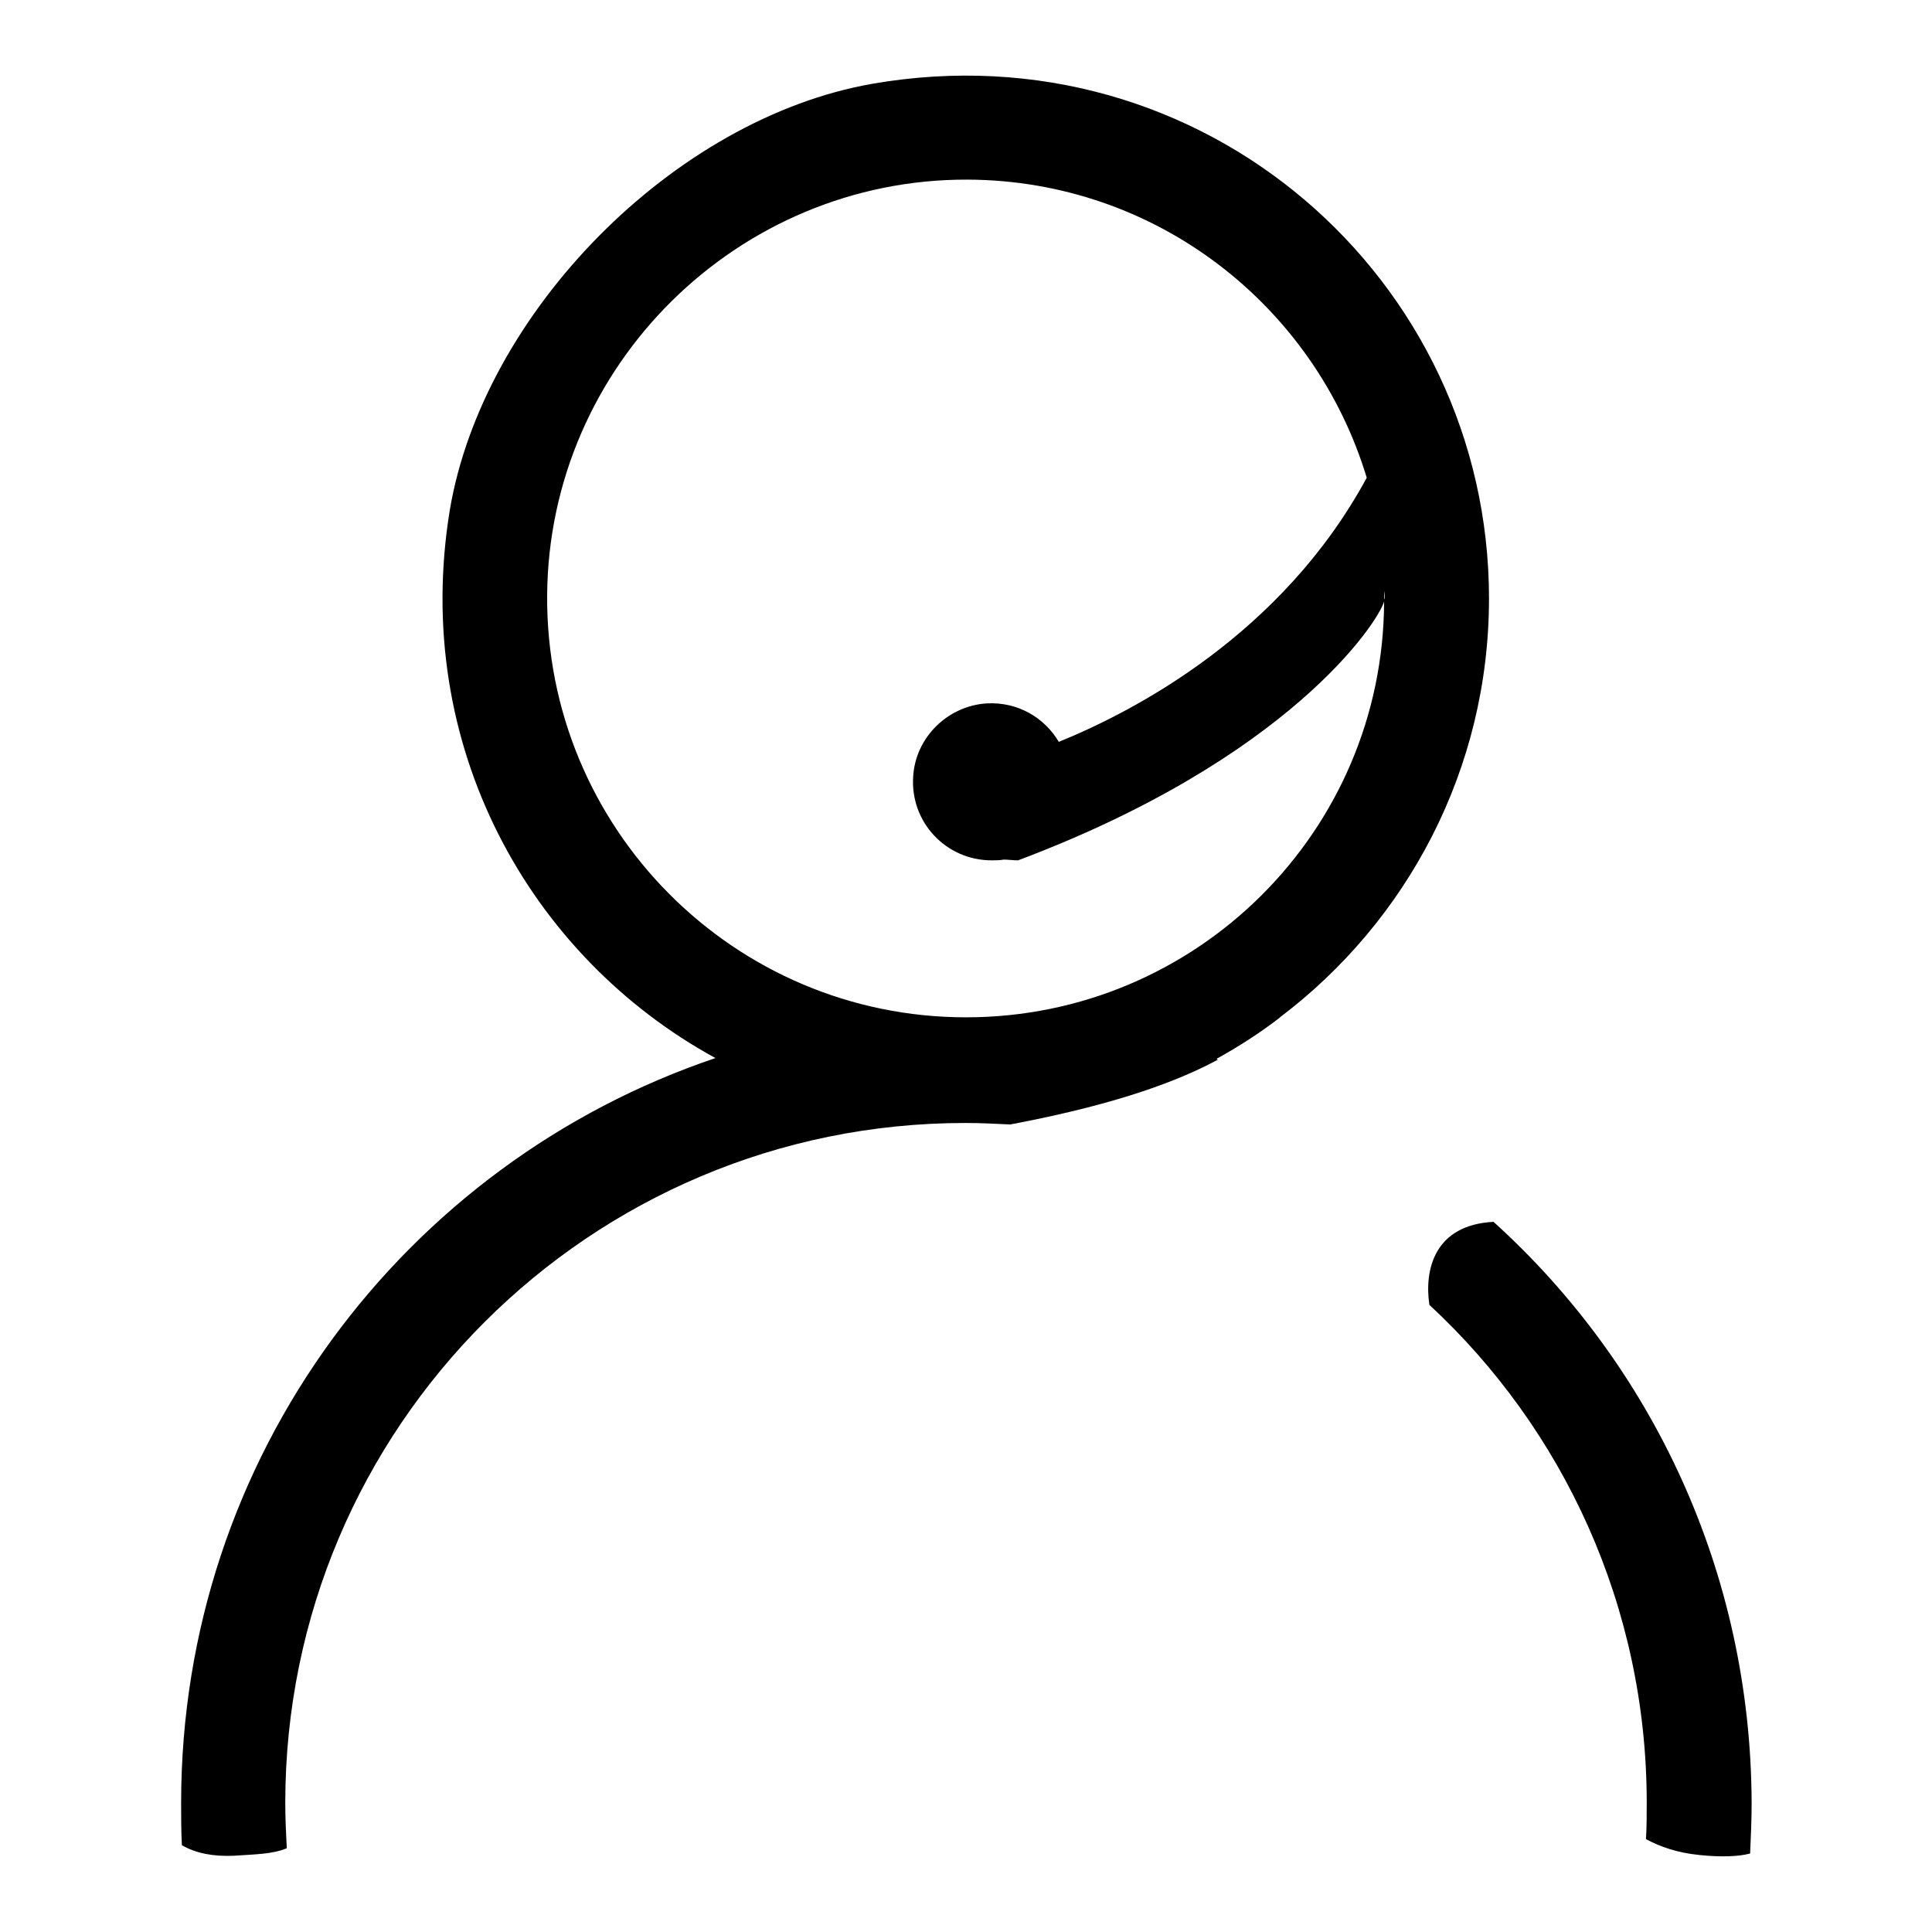
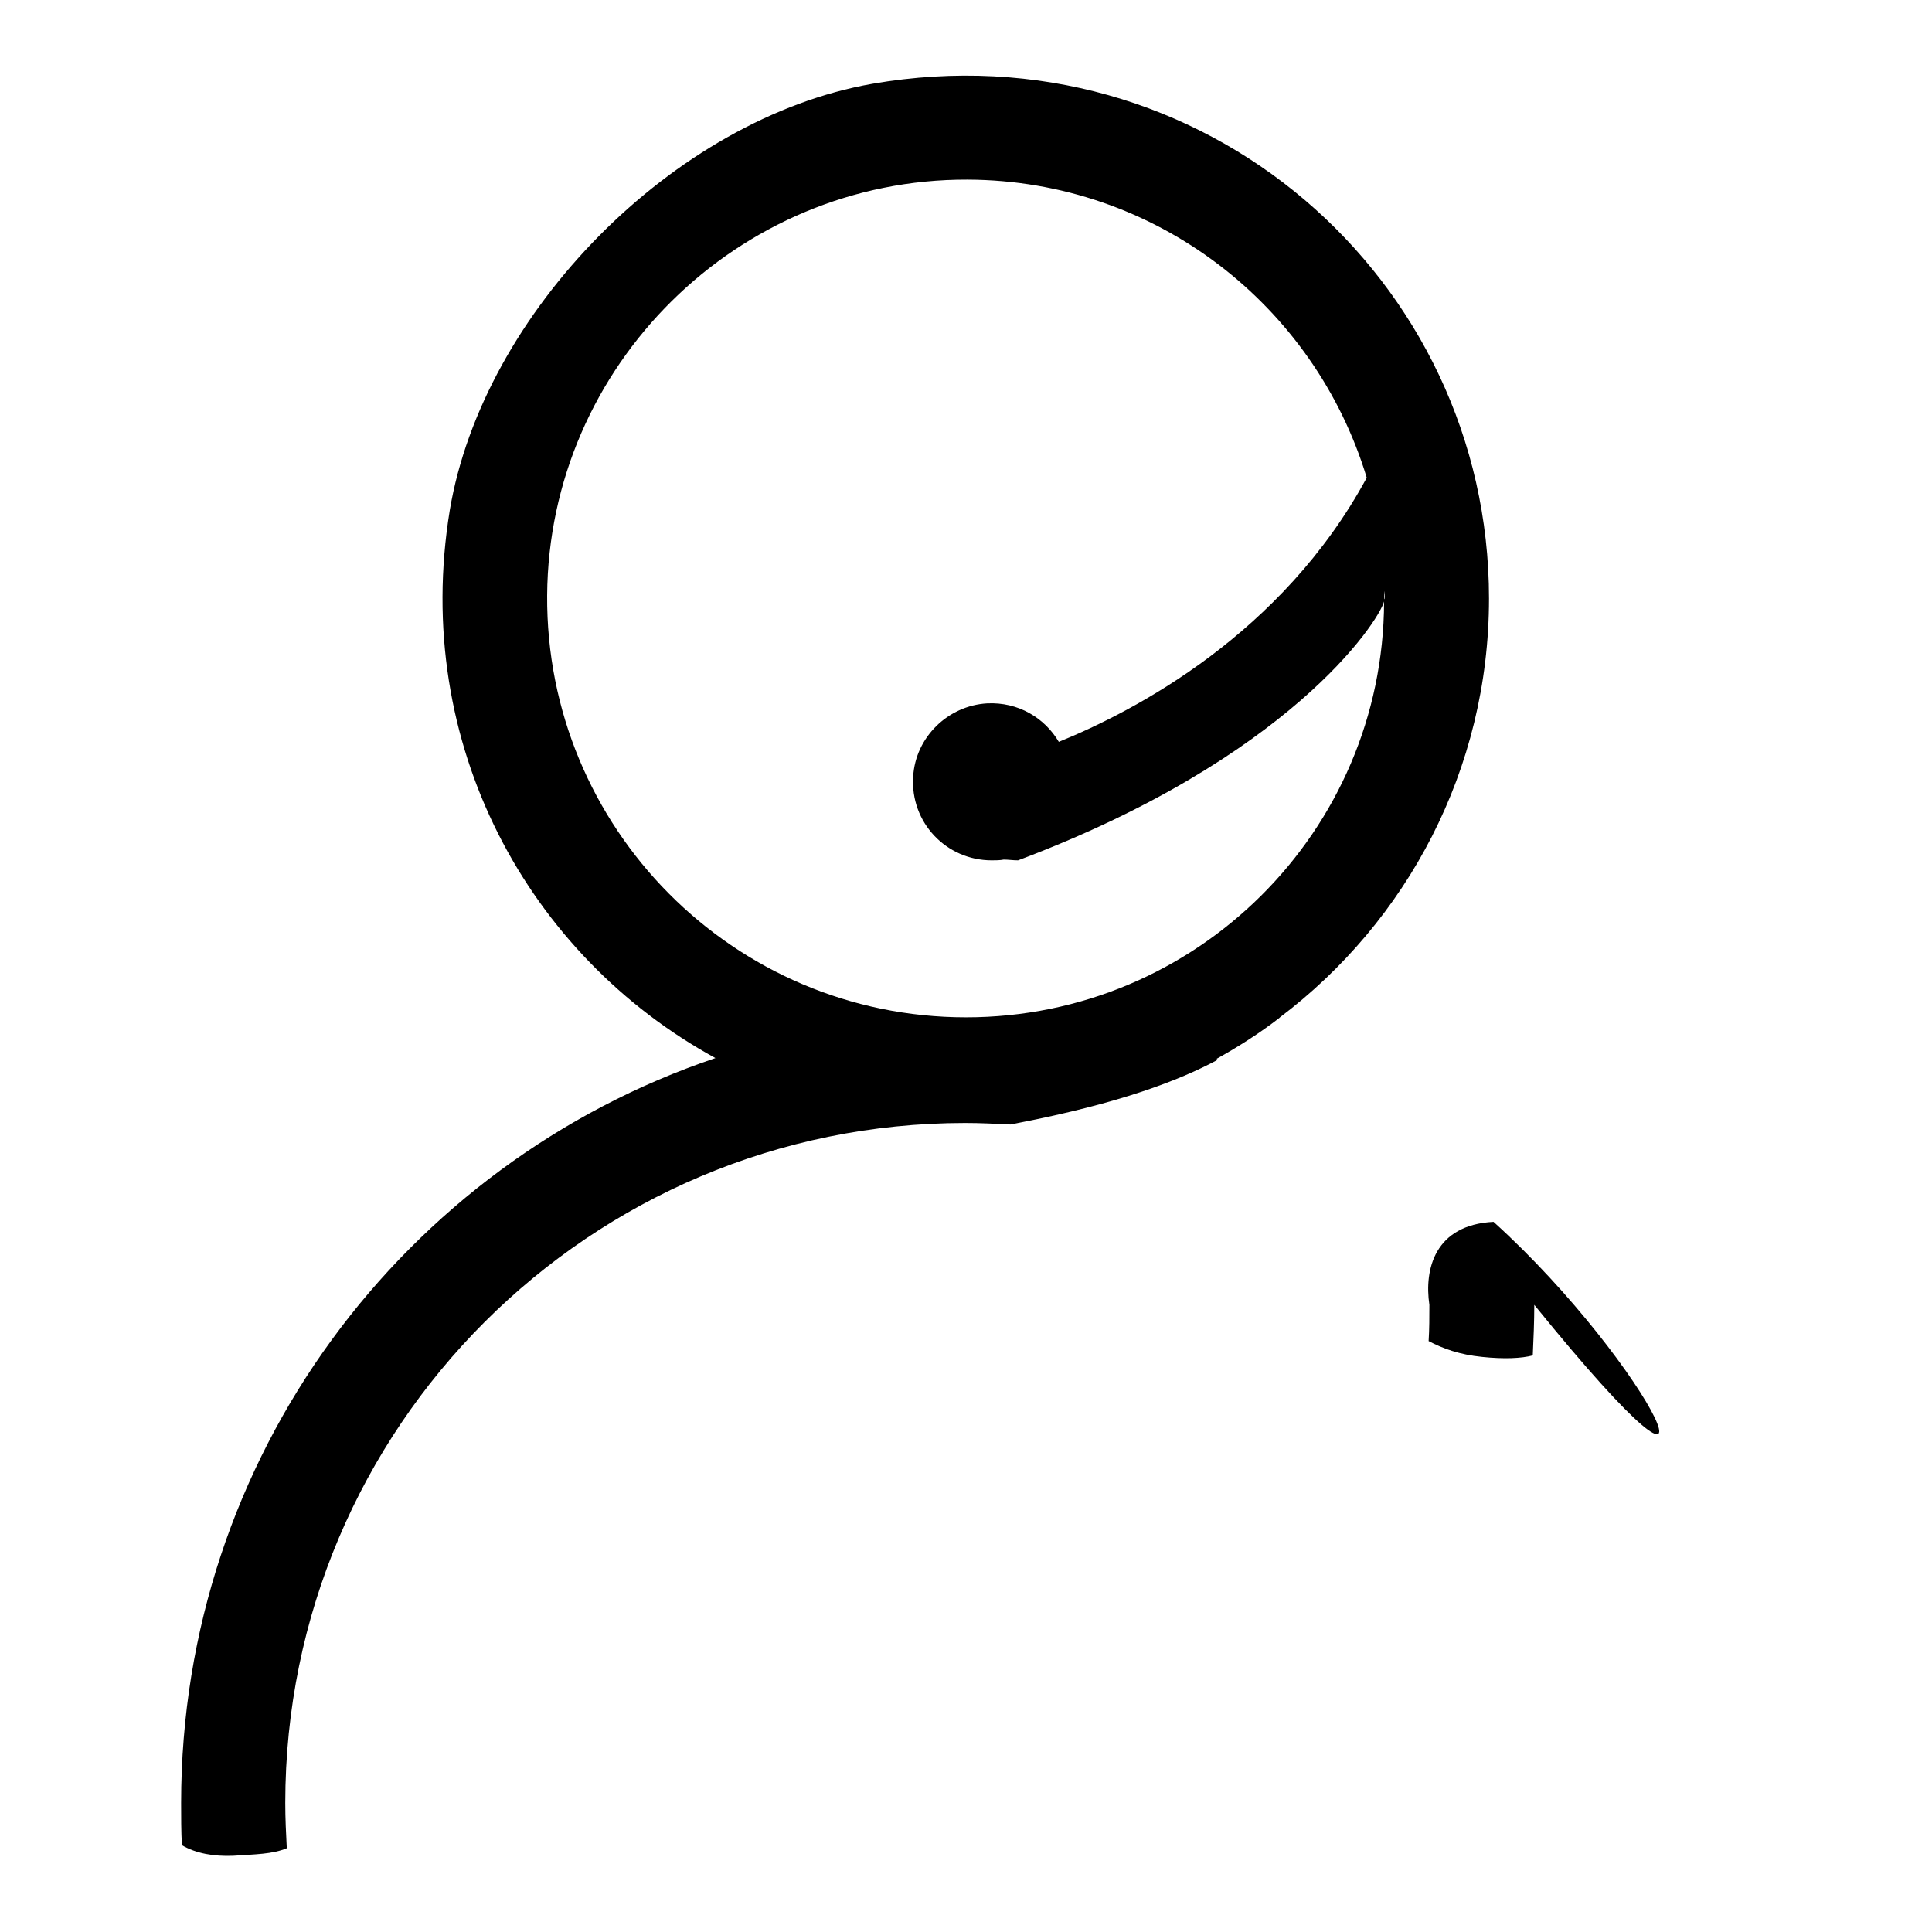
<svg xmlns="http://www.w3.org/2000/svg" version="1.1" x="0px" y="0px" viewBox="0 0 256 256" enable-background="new 0 0 256 256" xml:space="preserve">
  <g>
    <g>
-       <path fill="#000000" d="M115.6,11.1c-26.3,4.6-51.6,30.3-56,56.5c-5.1,31.1,10.5,59.1,35.2,72.6C53.6,154.1,24,193,24,238.9c0,1.9,0,3.7,0.1,5.6c1.9,1.1,4.2,1.5,6.8,1.4c2.9-0.2,5.2-0.2,7.1-1c-0.1-2-0.2-3.9-0.2-6c0-49.8,40.4-90.1,90.1-90.1c2,0,4,0.1,6,0.2c0.3-0.1,0.6-0.1,1-0.2c13.4-2.6,21.3-5.6,26.5-8.4c-0.1,0-0.1,0-0.2-0.1c2.9-1.6,5.7-3.4,8.3-5.4c0,0,0,0,0.1-0.1l0,0c16.8-12.7,27.7-32.8,27.7-55.5C197.3,37,159.4,3.5,115.6,11.1z M183.5,78.3c0,0.4,0,0.7,0,1.1C183.4,79.4,183.4,78.9,183.5,78.3z M128,134.8c-30.8,0-55.7-25.1-55.5-55.9c0.2-30.5,25.3-55.2,55.7-55.1c25,0.1,46,16.7,52.9,39.5c-11.2,20.7-30.7,30.9-40.8,35c-1.9-3.2-5.4-5.3-9.5-5.1c-5.2,0.3-9.5,4.5-9.8,9.7c-0.4,6.1,4.4,11.1,10.4,11.1c0.5,0,1.1,0,1.6-0.1c0.6,0,1.2,0.1,1.9,0.1c35.9-13.5,47.7-31.5,48.5-34.3C183.3,110.2,158.5,134.8,128,134.8z M197.9,161.9c-7.8,0.4-9.2,6.3-8.5,11c17.7,16.4,28.8,39.9,28.8,66c0,1.6,0,3.2-0.1,4.8c1.9,1,4.1,1.8,7.1,2.1c2.9,0.3,5.2,0.2,6.7-0.2c0.1-2.2,0.2-4.5,0.2-6.7C232,208.3,218.9,180.9,197.9,161.9z" />
+       <path fill="#000000" d="M115.6,11.1c-26.3,4.6-51.6,30.3-56,56.5c-5.1,31.1,10.5,59.1,35.2,72.6C53.6,154.1,24,193,24,238.9c0,1.9,0,3.7,0.1,5.6c1.9,1.1,4.2,1.5,6.8,1.4c2.9-0.2,5.2-0.2,7.1-1c-0.1-2-0.2-3.9-0.2-6c0-49.8,40.4-90.1,90.1-90.1c2,0,4,0.1,6,0.2c0.3-0.1,0.6-0.1,1-0.2c13.4-2.6,21.3-5.6,26.5-8.4c-0.1,0-0.1,0-0.2-0.1c2.9-1.6,5.7-3.4,8.3-5.4c0,0,0,0,0.1-0.1l0,0c16.8-12.7,27.7-32.8,27.7-55.5C197.3,37,159.4,3.5,115.6,11.1z M183.5,78.3c0,0.4,0,0.7,0,1.1C183.4,79.4,183.4,78.9,183.5,78.3z M128,134.8c-30.8,0-55.7-25.1-55.5-55.9c0.2-30.5,25.3-55.2,55.7-55.1c25,0.1,46,16.7,52.9,39.5c-11.2,20.7-30.7,30.9-40.8,35c-1.9-3.2-5.4-5.3-9.5-5.1c-5.2,0.3-9.5,4.5-9.8,9.7c-0.4,6.1,4.4,11.1,10.4,11.1c0.5,0,1.1,0,1.6-0.1c0.6,0,1.2,0.1,1.9,0.1c35.9-13.5,47.7-31.5,48.5-34.3C183.3,110.2,158.5,134.8,128,134.8z M197.9,161.9c-7.8,0.4-9.2,6.3-8.5,11c0,1.6,0,3.2-0.1,4.8c1.9,1,4.1,1.8,7.1,2.1c2.9,0.3,5.2,0.2,6.7-0.2c0.1-2.2,0.2-4.5,0.2-6.7C232,208.3,218.9,180.9,197.9,161.9z" />
    </g>
  </g>
</svg>